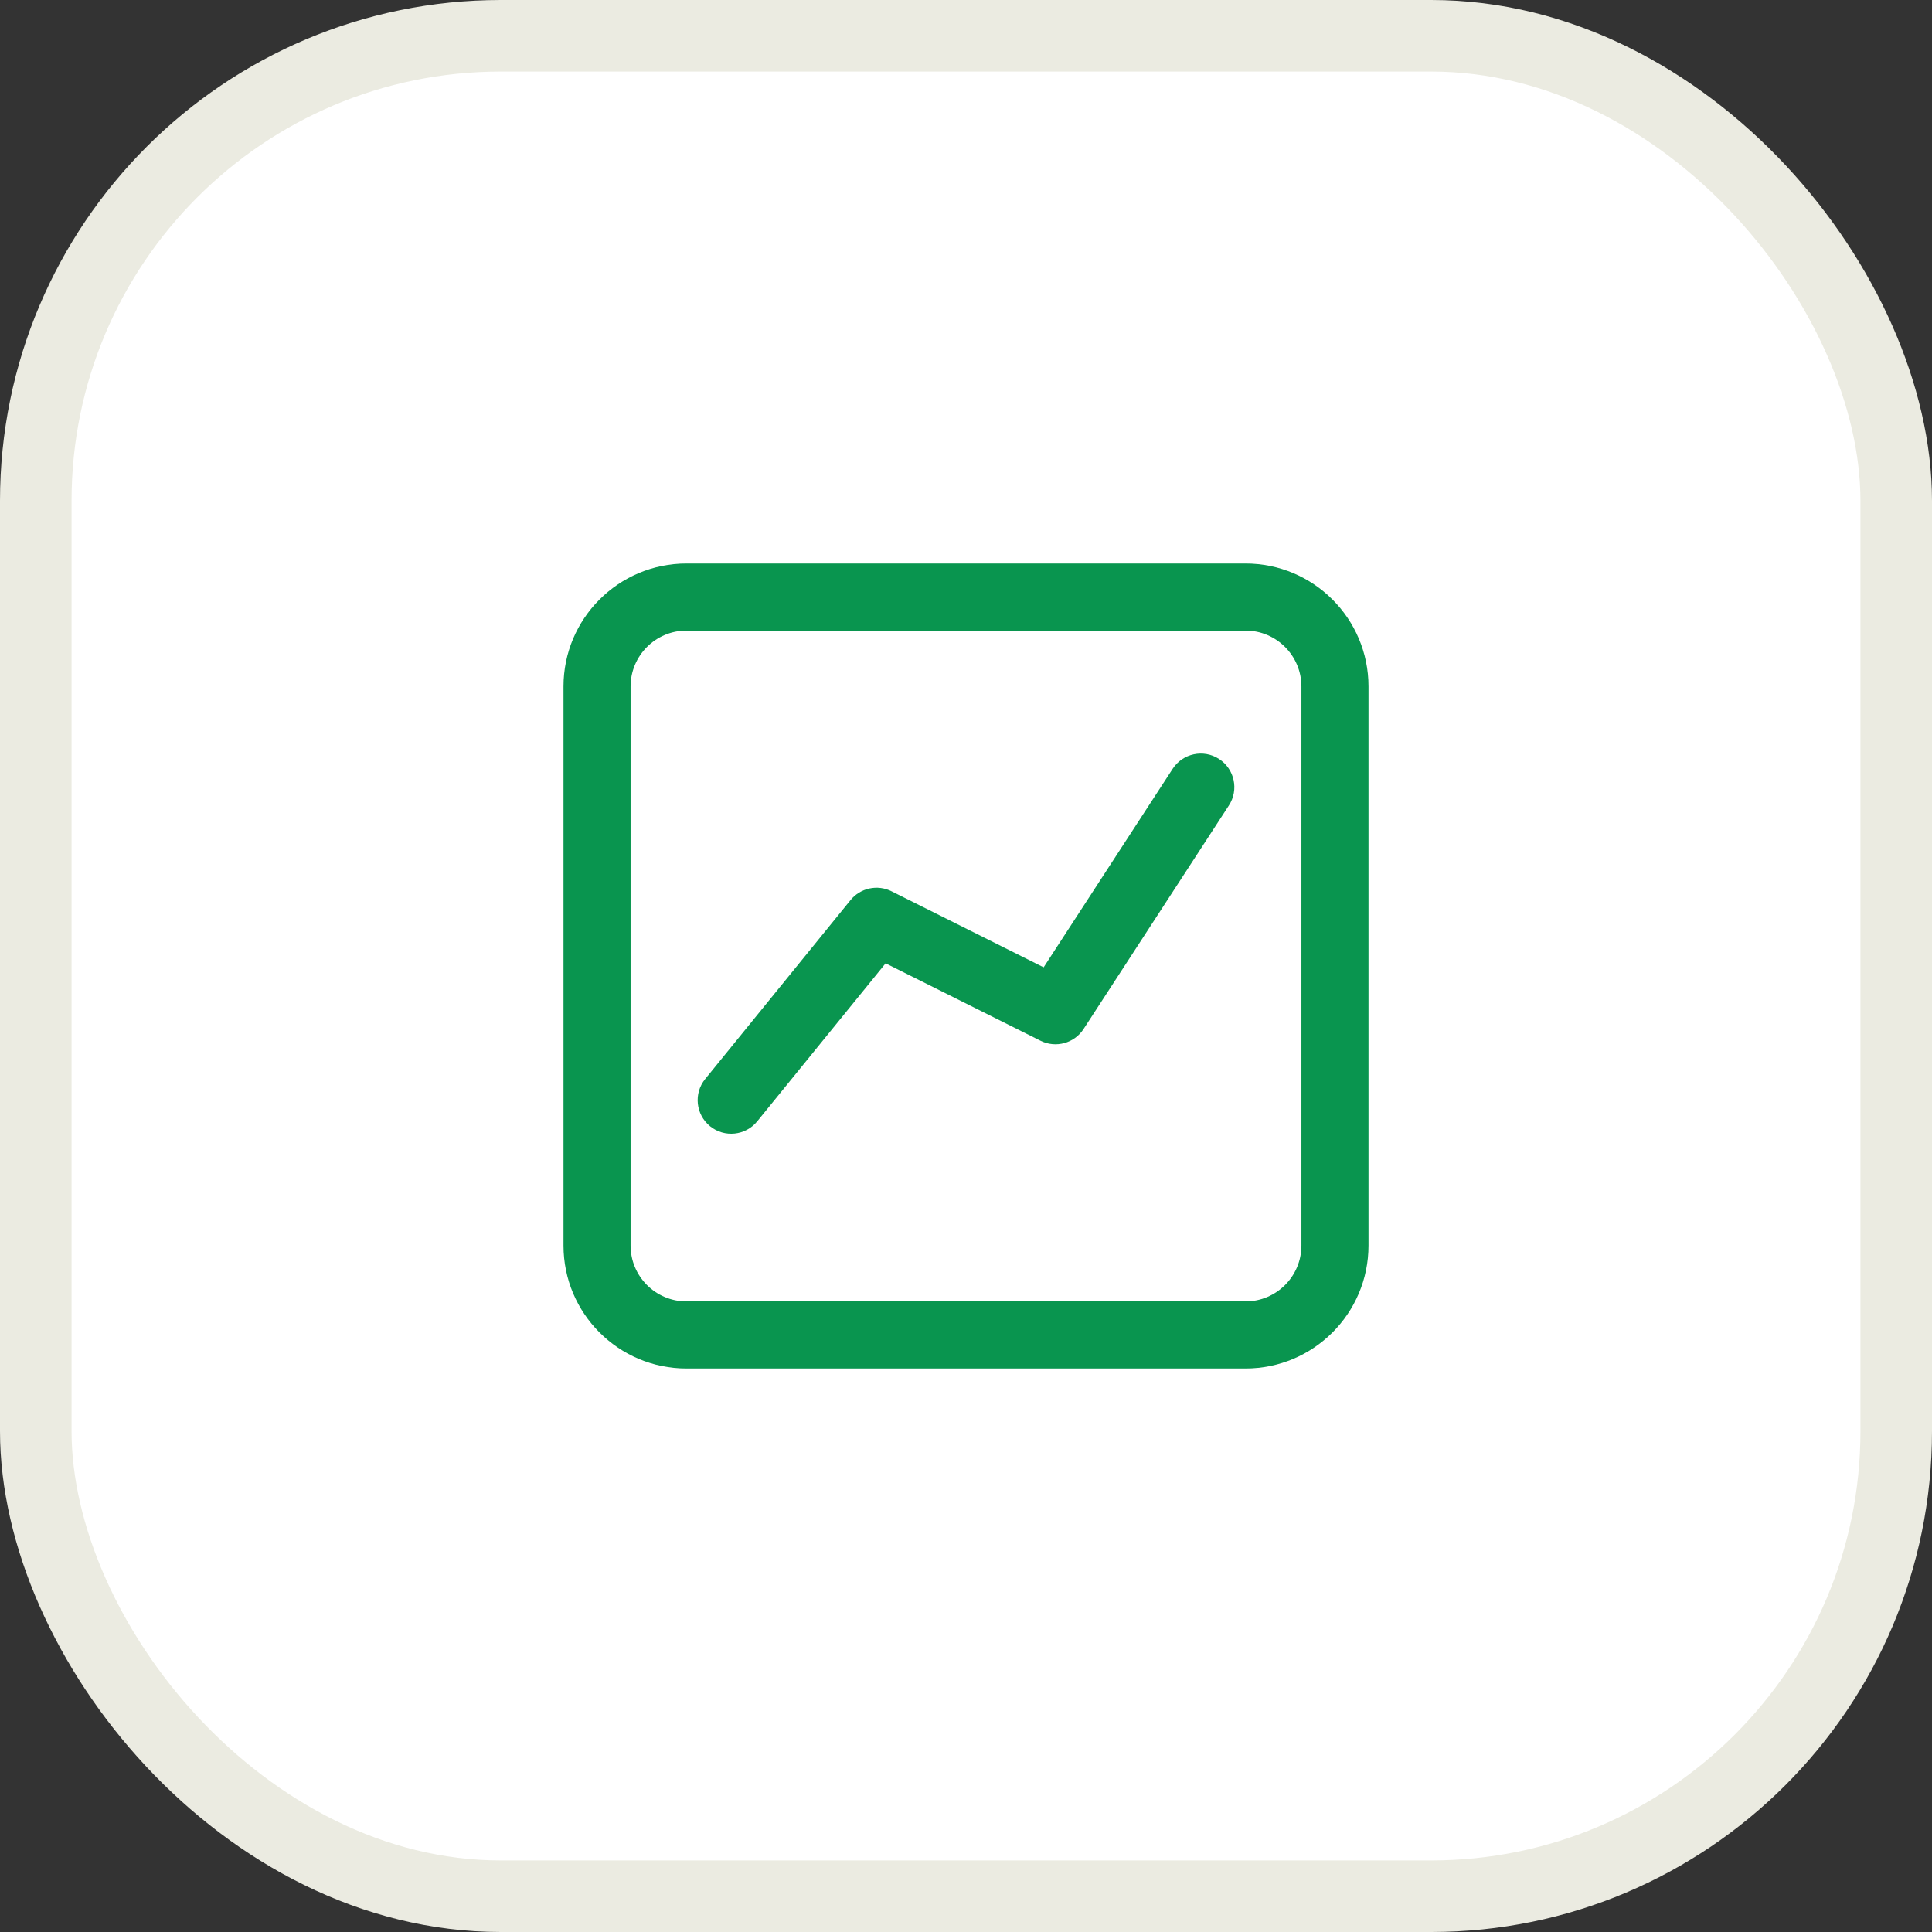
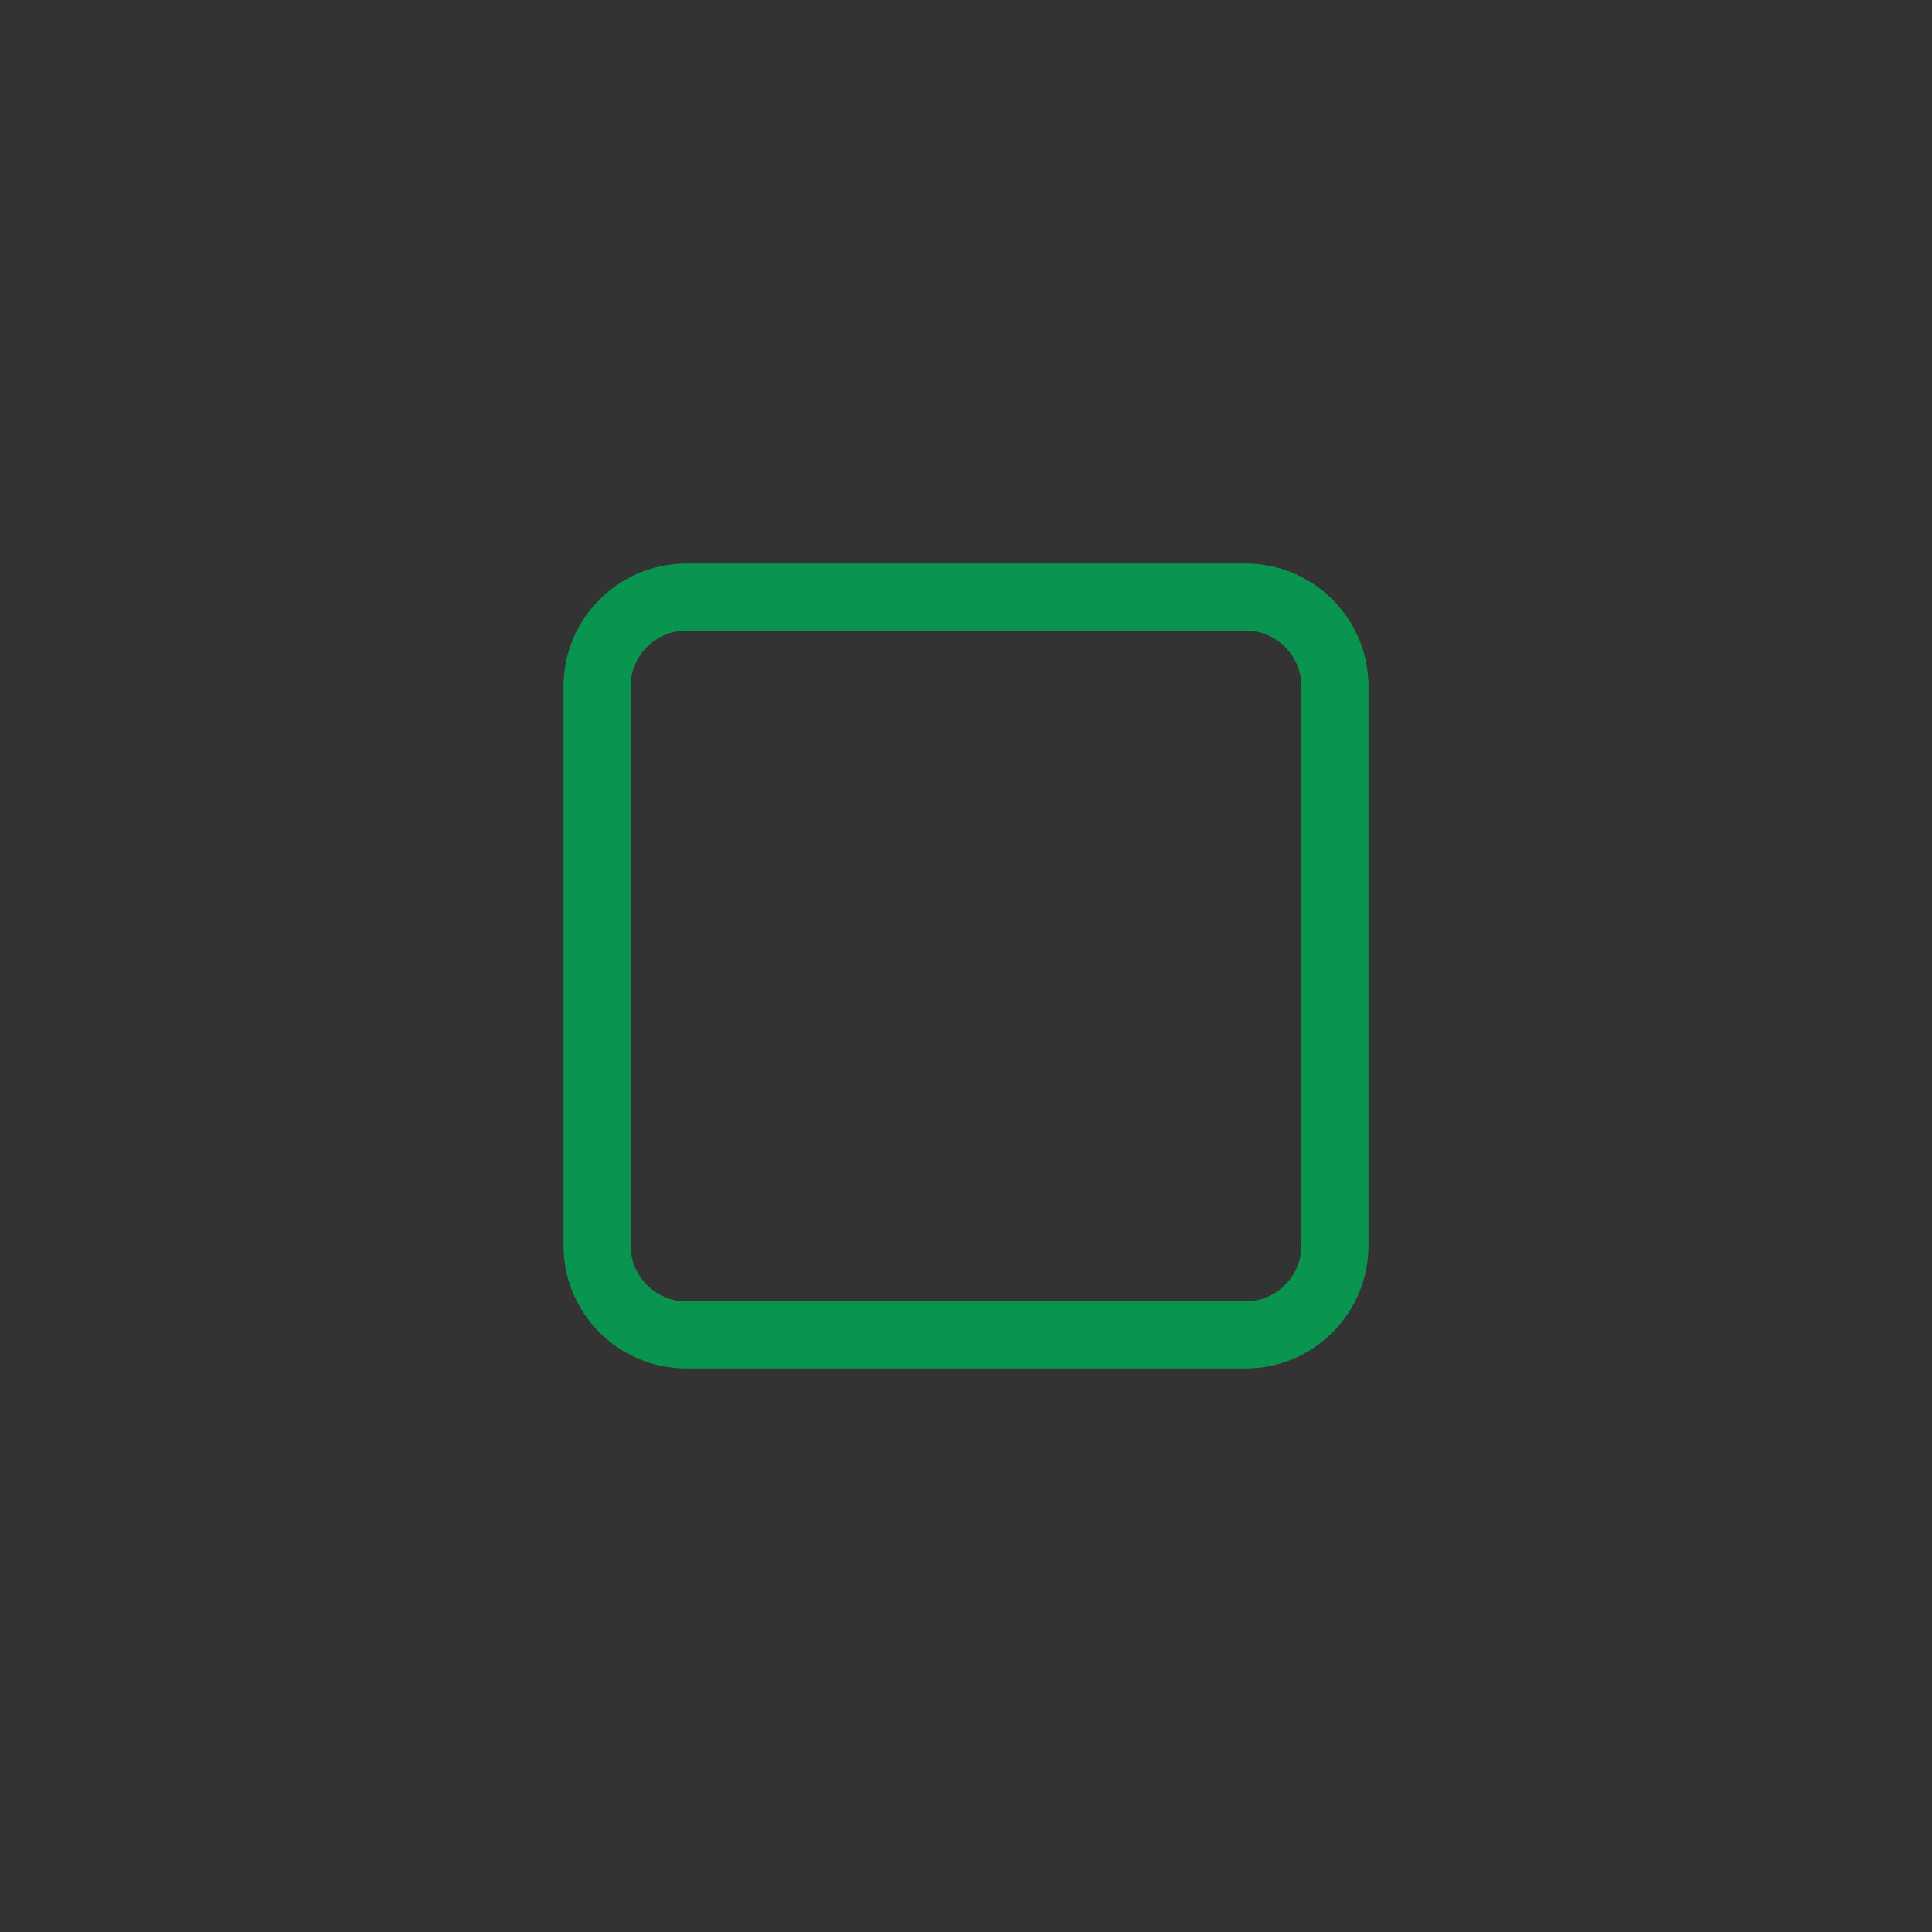
<svg xmlns="http://www.w3.org/2000/svg" width="54" height="54" viewBox="0 0 54 54" fill="none">
  <rect x="0" y="0" width="54" height="54" fill="#333333" stroke="none" />
-   <rect x="1" y="1" width="52" height="52" rx="13" fill="white" stroke="#EBEBE1" stroke-width="2" />
  <path fill-rule="evenodd" clip-rule="evenodd" d="M15.75 19.188C15.75 17.289 17.289 15.75 19.188 15.75H34.812C36.711 15.75 38.25 17.289 38.25 19.188V34.812C38.25 36.711 36.711 38.25 34.812 38.25H19.188C17.289 38.25 15.75 36.711 15.75 34.812V19.188ZM19.188 17.625C18.325 17.625 17.625 18.325 17.625 19.188V34.812C17.625 35.675 18.325 36.375 19.188 36.375H34.812C35.675 36.375 36.375 35.675 36.375 34.812V19.188C36.375 18.325 35.675 17.625 34.812 17.625H19.188Z" fill="#09954F" />
-   <path fill-rule="evenodd" clip-rule="evenodd" d="M34.073 21.214C34.508 21.496 34.631 22.077 34.349 22.511L30.286 28.761C30.026 29.161 29.507 29.302 29.081 29.088L24.753 26.925L21.165 31.341C20.839 31.743 20.248 31.804 19.846 31.478C19.445 31.151 19.383 30.561 19.71 30.159L23.772 25.159C24.049 24.818 24.526 24.715 24.919 24.912L29.17 27.037L32.776 21.489C33.059 21.055 33.639 20.932 34.073 21.214Z" fill="#09954F" />
</svg>